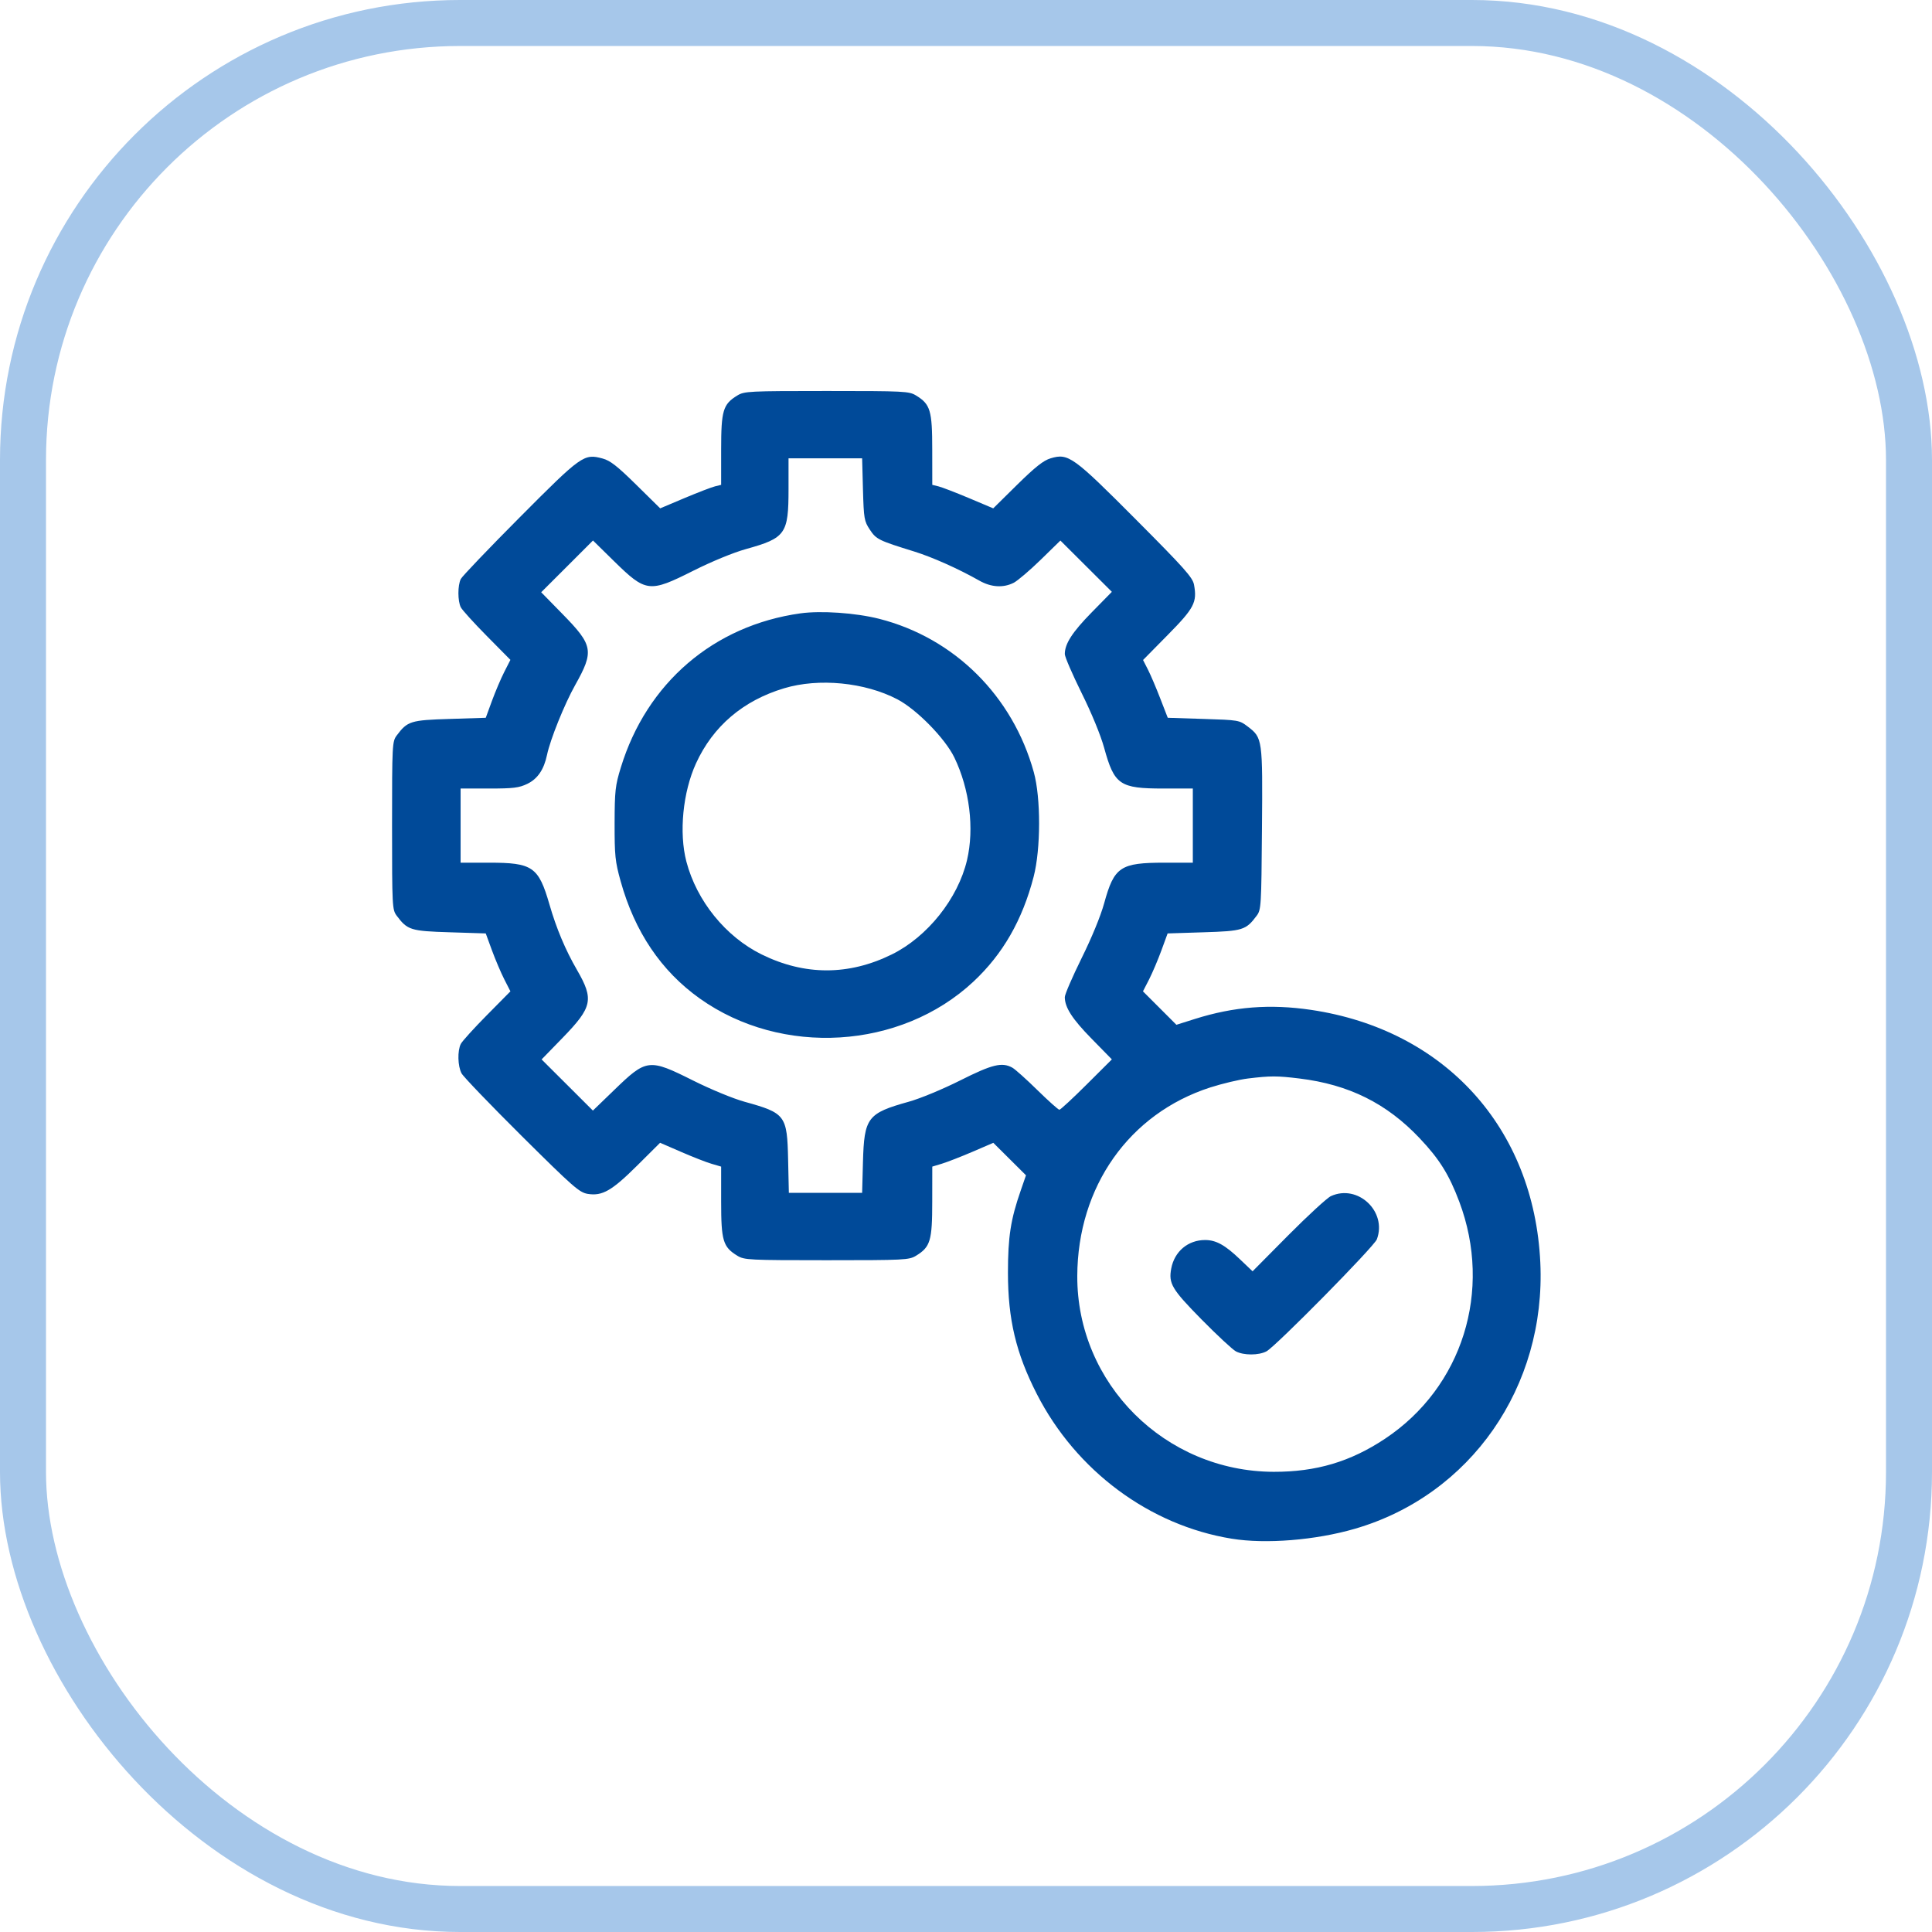
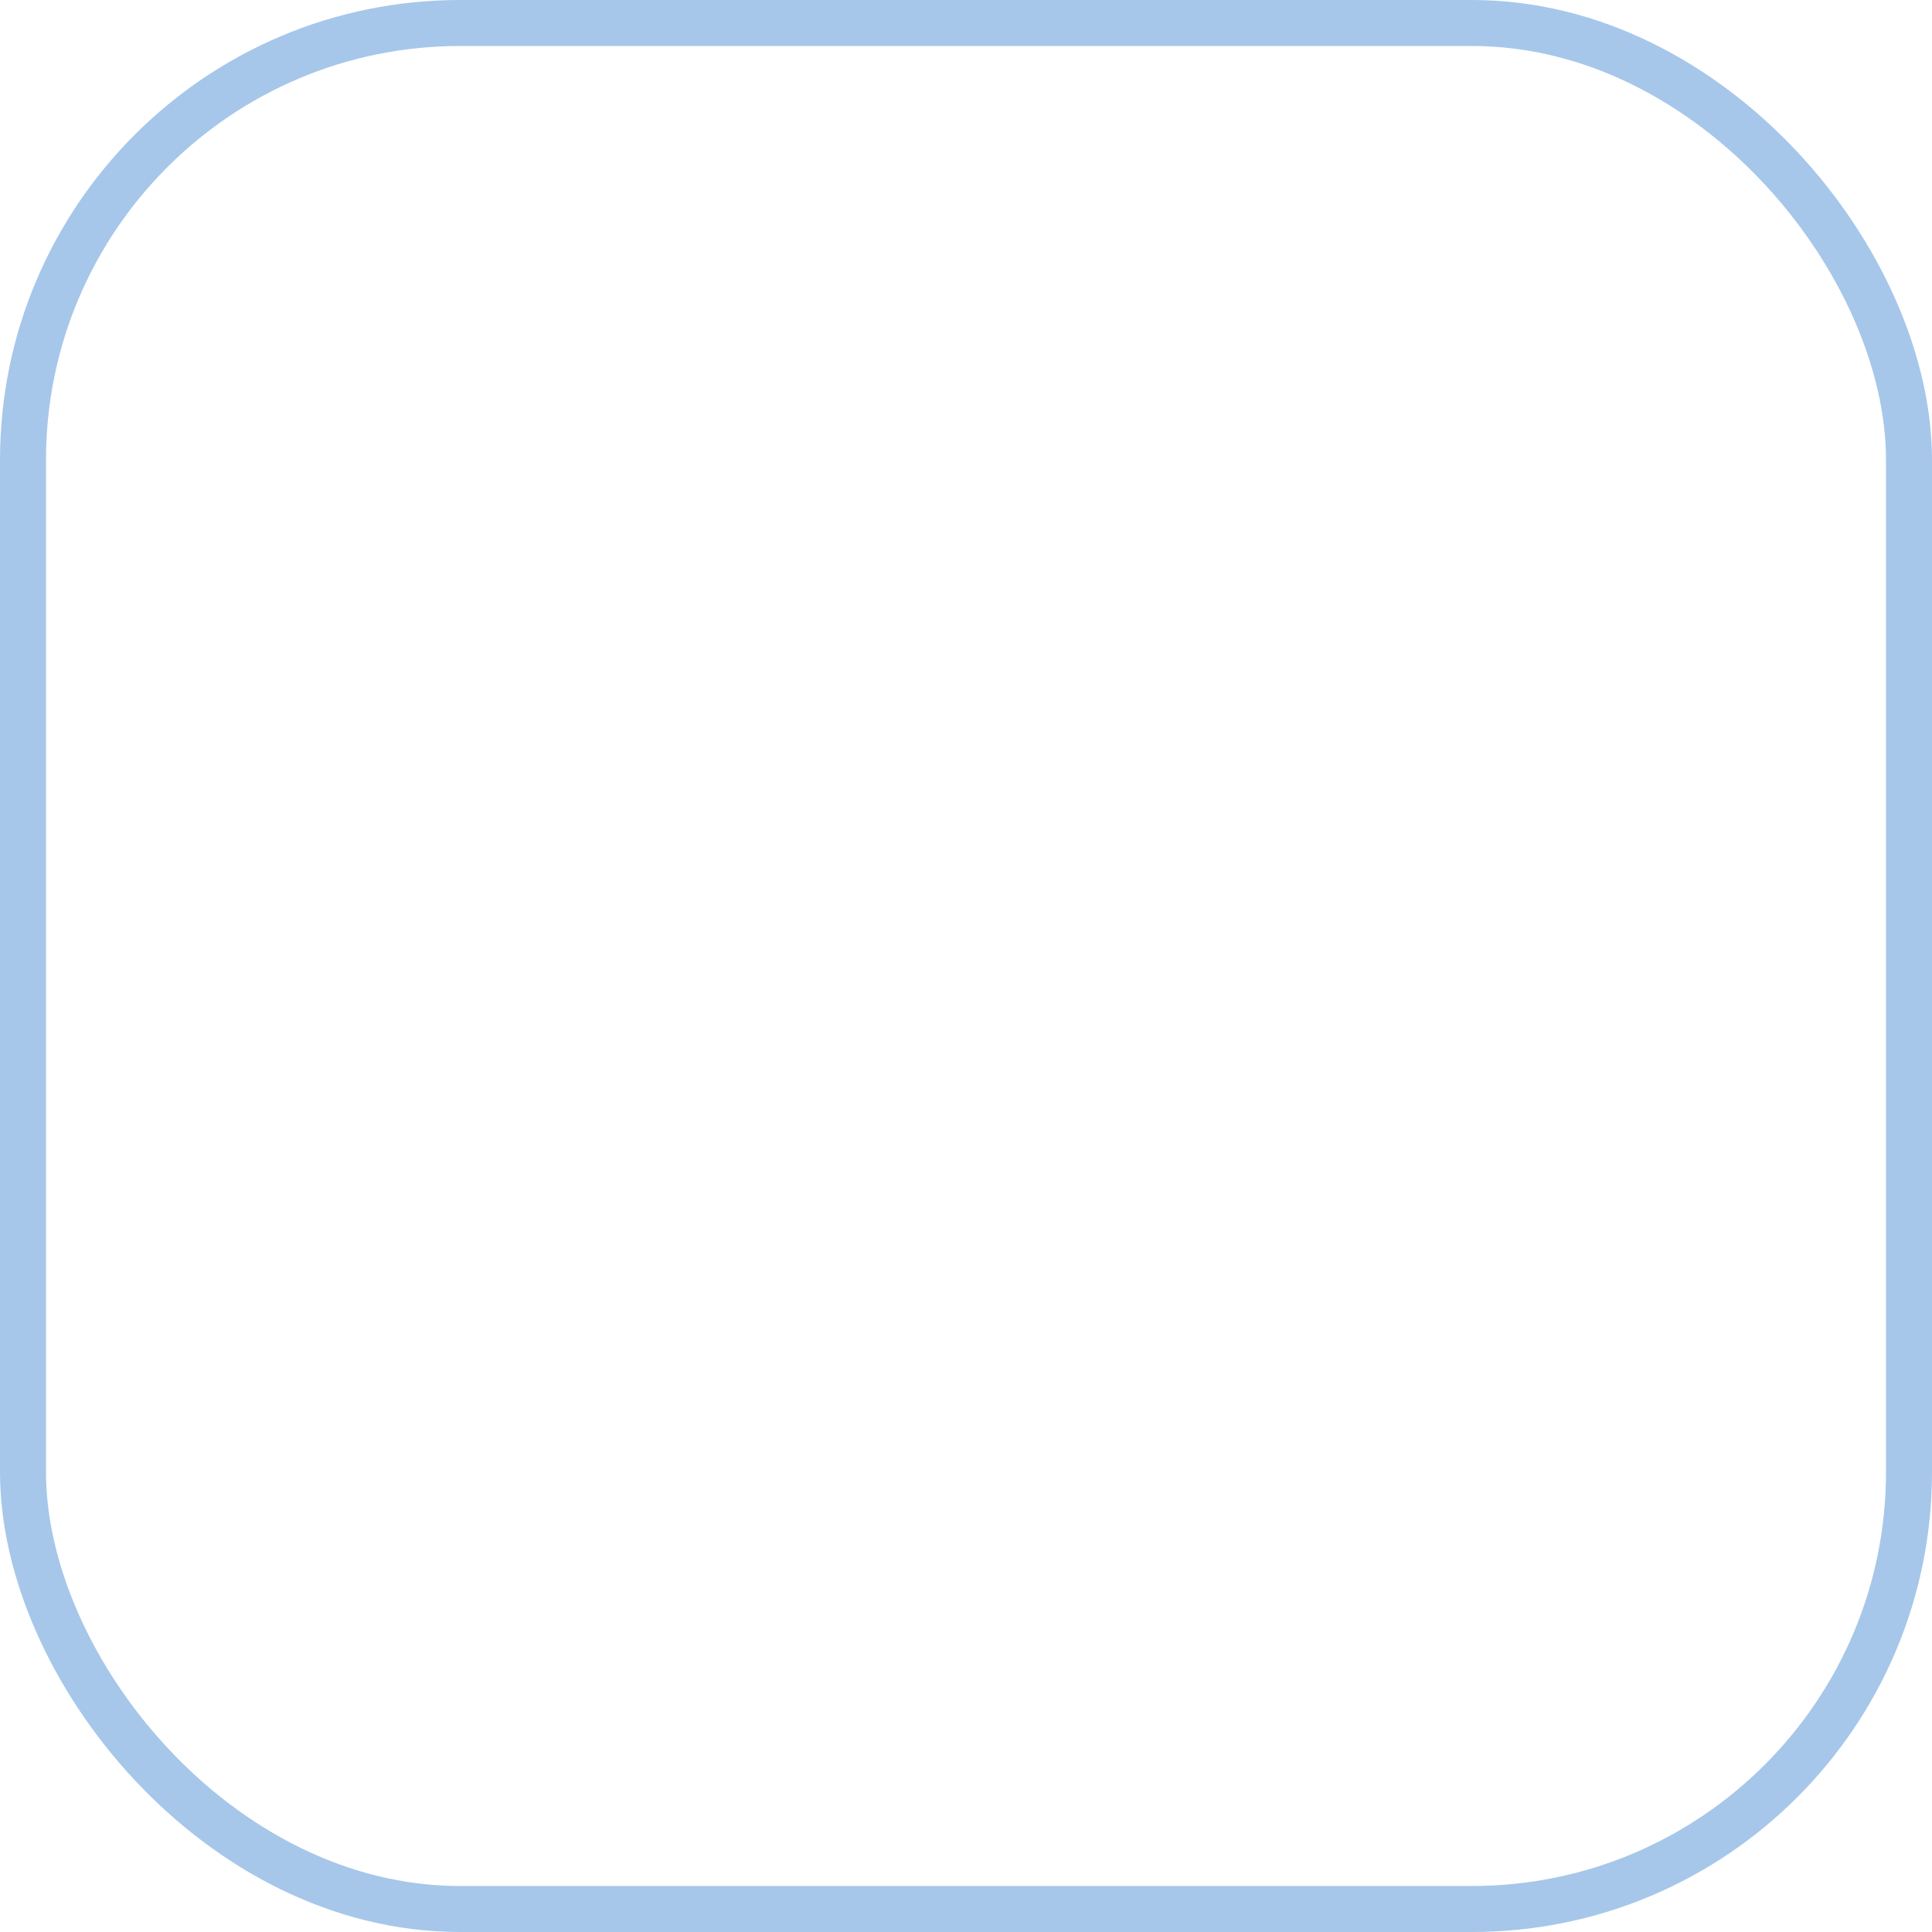
<svg xmlns="http://www.w3.org/2000/svg" width="42" height="42" viewBox="0 0 42 42" fill="none">
  <rect x="0.5" y="0.5" width="41" height="41" rx="9.5" stroke="#A6C7EA" />
  <g clip-path="url(#clip0_580_3387)">
-     <path fill-rule="evenodd" clip-rule="evenodd" d="M16.03 8.597C15.717 8.788 15.677 8.921 15.677 9.776L15.677 10.54L15.543 10.573C15.469 10.591 15.171 10.706 14.88 10.828L14.352 11.051L13.83 10.537C13.419 10.132 13.265 10.012 13.101 9.968C12.694 9.858 12.645 9.893 11.3 11.245C10.624 11.924 10.048 12.527 10.018 12.586C9.948 12.723 9.948 13.066 10.018 13.203C10.048 13.261 10.302 13.542 10.584 13.827L11.096 14.345L10.962 14.608C10.888 14.753 10.768 15.037 10.694 15.238L10.56 15.604L9.777 15.629C8.926 15.655 8.858 15.676 8.624 15.989C8.527 16.12 8.523 16.182 8.523 17.948C8.523 19.714 8.527 19.776 8.624 19.907C8.858 20.219 8.926 20.241 9.777 20.267L10.56 20.292L10.694 20.658C10.768 20.859 10.888 21.143 10.962 21.288L11.096 21.551L10.584 22.069C10.302 22.354 10.048 22.635 10.018 22.693C9.942 22.842 9.95 23.177 10.034 23.334C10.072 23.406 10.66 24.018 11.34 24.694C12.463 25.809 12.595 25.924 12.777 25.954C13.093 26.005 13.301 25.886 13.854 25.336L14.35 24.843L14.806 25.041C15.057 25.15 15.355 25.267 15.469 25.3L15.677 25.361L15.677 26.122C15.677 26.974 15.717 27.108 16.03 27.299C16.181 27.391 16.279 27.396 17.972 27.396C19.664 27.396 19.762 27.391 19.913 27.299C20.226 27.108 20.266 26.974 20.266 26.122L20.267 25.361L20.472 25.299C20.585 25.265 20.884 25.149 21.136 25.041L21.594 24.844L21.949 25.197L22.304 25.55L22.19 25.88C21.971 26.508 21.912 26.89 21.912 27.665C21.912 28.681 22.086 29.416 22.539 30.303C23.392 31.973 24.989 33.16 26.777 33.45C27.514 33.57 28.598 33.483 29.451 33.235C31.969 32.506 33.612 30.146 33.485 27.445C33.347 24.521 31.41 22.386 28.503 21.954C27.61 21.822 26.826 21.883 25.976 22.151L25.574 22.278L25.211 21.915L24.847 21.551L24.982 21.288C25.055 21.143 25.176 20.859 25.249 20.658L25.383 20.292L26.166 20.267C27.018 20.241 27.086 20.219 27.319 19.907C27.416 19.777 27.421 19.702 27.434 18.02C27.45 16.061 27.447 16.04 27.124 15.794C26.942 15.655 26.927 15.653 26.163 15.629L25.386 15.604L25.223 15.184C25.134 14.953 25.013 14.67 24.955 14.556L24.849 14.348L25.385 13.804C25.962 13.219 26.027 13.095 25.957 12.711C25.928 12.554 25.749 12.353 24.695 11.295C23.329 9.923 23.225 9.848 22.841 9.963C22.685 10.009 22.509 10.148 22.113 10.537L21.592 11.051L21.064 10.828C20.773 10.706 20.475 10.591 20.401 10.573L20.267 10.54L20.266 9.776C20.266 8.921 20.226 8.788 19.913 8.597C19.762 8.505 19.664 8.5 17.972 8.5C16.279 8.5 16.181 8.505 16.03 8.597ZM17.142 10.629C17.142 11.609 17.08 11.696 16.214 11.937C15.941 12.013 15.471 12.207 15.072 12.407C14.114 12.889 14.043 12.88 13.347 12.198L12.891 11.75L12.328 12.313L11.765 12.875L12.23 13.35C12.896 14.03 12.918 14.155 12.502 14.896C12.272 15.306 11.961 16.077 11.892 16.41C11.825 16.729 11.688 16.931 11.464 17.04C11.282 17.127 11.162 17.142 10.632 17.142H10.013V17.948V18.754H10.632C11.578 18.754 11.707 18.842 11.944 19.66C12.095 20.184 12.292 20.652 12.543 21.085C12.914 21.727 12.879 21.893 12.233 22.559L11.774 23.031L12.332 23.587L12.889 24.143L13.354 23.694C14.055 23.015 14.107 23.009 15.066 23.489C15.452 23.682 15.941 23.884 16.189 23.952C17.076 24.198 17.112 24.245 17.133 25.211L17.149 25.931H17.945H18.742L18.76 25.26C18.787 24.294 18.858 24.201 19.754 23.951C20.001 23.883 20.49 23.68 20.871 23.489C21.571 23.137 21.783 23.085 22.009 23.211C22.068 23.244 22.313 23.463 22.552 23.698C22.792 23.933 23.007 24.125 23.03 24.125C23.053 24.125 23.32 23.878 23.622 23.577L24.171 23.03L23.733 22.583C23.309 22.151 23.148 21.901 23.148 21.676C23.148 21.617 23.312 21.238 23.512 20.832C23.731 20.391 23.928 19.912 24.004 19.635C24.222 18.842 24.354 18.754 25.321 18.754H25.931V17.948V17.142H25.294C24.34 17.142 24.225 17.063 24.003 16.256C23.928 15.984 23.73 15.501 23.512 15.063C23.312 14.658 23.148 14.279 23.148 14.219C23.148 13.995 23.309 13.745 23.733 13.312L24.171 12.866L23.611 12.308L23.052 11.751L22.624 12.169C22.388 12.399 22.125 12.623 22.039 12.668C21.813 12.784 21.546 12.768 21.291 12.623C20.836 12.365 20.271 12.113 19.873 11.989C19.101 11.75 19.049 11.725 18.91 11.515C18.787 11.329 18.778 11.277 18.76 10.641L18.742 9.964H17.942H17.142V10.629ZM17.399 13.334C15.515 13.598 14.06 14.846 13.497 16.682C13.375 17.078 13.363 17.189 13.361 17.899C13.36 18.6 13.373 18.729 13.491 19.153C13.797 20.255 14.373 21.109 15.213 21.707C16.995 22.975 19.581 22.816 21.16 21.341C21.801 20.742 22.225 20.004 22.47 19.061C22.627 18.457 22.629 17.346 22.474 16.787C22.016 15.128 20.744 13.867 19.111 13.452C18.601 13.323 17.848 13.271 17.399 13.334ZM17.044 14.963C16.154 15.23 15.5 15.788 15.131 16.594C14.844 17.221 14.758 18.103 14.921 18.729C15.145 19.585 15.775 20.363 16.556 20.748C17.494 21.21 18.449 21.21 19.386 20.749C20.161 20.367 20.825 19.535 21.022 18.699C21.184 18.009 21.079 17.154 20.746 16.466C20.545 16.052 19.929 15.423 19.509 15.203C18.802 14.833 17.8 14.735 17.044 14.963ZM27.127 23.446C26.939 23.469 26.573 23.556 26.313 23.639C24.548 24.207 23.427 25.796 23.419 27.738C23.411 30.079 25.326 31.989 27.689 31.996C28.613 31.998 29.357 31.777 30.109 31.277C31.793 30.157 32.45 28.059 31.724 26.125C31.502 25.535 31.292 25.198 30.862 24.744C30.146 23.986 29.323 23.577 28.25 23.446C27.76 23.386 27.62 23.386 27.127 23.446ZM28.934 26.002C28.853 26.038 28.437 26.421 28.008 26.852L27.23 27.637L26.957 27.377C26.63 27.064 26.435 26.957 26.197 26.957C25.827 26.957 25.532 27.205 25.462 27.575C25.4 27.903 25.473 28.025 26.119 28.682C26.459 29.027 26.796 29.34 26.868 29.378C27.038 29.467 27.364 29.466 27.532 29.377C27.733 29.27 29.874 27.098 29.932 26.941C30.157 26.337 29.519 25.736 28.934 26.002Z" fill="#004A99" />
+     <path fill-rule="evenodd" clip-rule="evenodd" d="M16.03 8.597C15.717 8.788 15.677 8.921 15.677 9.776L15.677 10.54L15.543 10.573C15.469 10.591 15.171 10.706 14.88 10.828L14.352 11.051L13.83 10.537C13.419 10.132 13.265 10.012 13.101 9.968C12.694 9.858 12.645 9.893 11.3 11.245C10.624 11.924 10.048 12.527 10.018 12.586C9.948 12.723 9.948 13.066 10.018 13.203C10.048 13.261 10.302 13.542 10.584 13.827L11.096 14.345L10.962 14.608C10.888 14.753 10.768 15.037 10.694 15.238L10.56 15.604L9.777 15.629C8.926 15.655 8.858 15.676 8.624 15.989C8.527 16.12 8.523 16.182 8.523 17.948C8.523 19.714 8.527 19.776 8.624 19.907C8.858 20.219 8.926 20.241 9.777 20.267L10.56 20.292L10.694 20.658C10.768 20.859 10.888 21.143 10.962 21.288L11.096 21.551L10.584 22.069C10.302 22.354 10.048 22.635 10.018 22.693C9.942 22.842 9.95 23.177 10.034 23.334C10.072 23.406 10.66 24.018 11.34 24.694C12.463 25.809 12.595 25.924 12.777 25.954C13.093 26.005 13.301 25.886 13.854 25.336L14.35 24.843L14.806 25.041C15.057 25.15 15.355 25.267 15.469 25.3L15.677 25.361L15.677 26.122C15.677 26.974 15.717 27.108 16.03 27.299C16.181 27.391 16.279 27.396 17.972 27.396C19.664 27.396 19.762 27.391 19.913 27.299C20.226 27.108 20.266 26.974 20.266 26.122L20.267 25.361L20.472 25.299C20.585 25.265 20.884 25.149 21.136 25.041L21.594 24.844L21.949 25.197L22.304 25.55L22.19 25.88C21.971 26.508 21.912 26.89 21.912 27.665C21.912 28.681 22.086 29.416 22.539 30.303C23.392 31.973 24.989 33.16 26.777 33.45C27.514 33.57 28.598 33.483 29.451 33.235C31.969 32.506 33.612 30.146 33.485 27.445C33.347 24.521 31.41 22.386 28.503 21.954C27.61 21.822 26.826 21.883 25.976 22.151L25.574 22.278L25.211 21.915L24.847 21.551L24.982 21.288C25.055 21.143 25.176 20.859 25.249 20.658L25.383 20.292L26.166 20.267C27.018 20.241 27.086 20.219 27.319 19.907C27.416 19.777 27.421 19.702 27.434 18.02C27.45 16.061 27.447 16.04 27.124 15.794C26.942 15.655 26.927 15.653 26.163 15.629L25.386 15.604L25.223 15.184C25.134 14.953 25.013 14.67 24.955 14.556L24.849 14.348L25.385 13.804C25.962 13.219 26.027 13.095 25.957 12.711C25.928 12.554 25.749 12.353 24.695 11.295C23.329 9.923 23.225 9.848 22.841 9.963C22.685 10.009 22.509 10.148 22.113 10.537L21.592 11.051L21.064 10.828C20.773 10.706 20.475 10.591 20.401 10.573L20.267 10.54L20.266 9.776C20.266 8.921 20.226 8.788 19.913 8.597C19.762 8.505 19.664 8.5 17.972 8.5C16.279 8.5 16.181 8.505 16.03 8.597ZM17.142 10.629C17.142 11.609 17.08 11.696 16.214 11.937C15.941 12.013 15.471 12.207 15.072 12.407C14.114 12.889 14.043 12.88 13.347 12.198L12.891 11.75L12.328 12.313L11.765 12.875L12.23 13.35C12.896 14.03 12.918 14.155 12.502 14.896C12.272 15.306 11.961 16.077 11.892 16.41C11.825 16.729 11.688 16.931 11.464 17.04C11.282 17.127 11.162 17.142 10.632 17.142H10.013V17.948V18.754H10.632C11.578 18.754 11.707 18.842 11.944 19.66C12.095 20.184 12.292 20.652 12.543 21.085C12.914 21.727 12.879 21.893 12.233 22.559L11.774 23.031L12.332 23.587L12.889 24.143L13.354 23.694C14.055 23.015 14.107 23.009 15.066 23.489C15.452 23.682 15.941 23.884 16.189 23.952C17.076 24.198 17.112 24.245 17.133 25.211L17.149 25.931H17.945H18.742L18.76 25.26C18.787 24.294 18.858 24.201 19.754 23.951C20.001 23.883 20.49 23.68 20.871 23.489C21.571 23.137 21.783 23.085 22.009 23.211C22.068 23.244 22.313 23.463 22.552 23.698C22.792 23.933 23.007 24.125 23.03 24.125C23.053 24.125 23.32 23.878 23.622 23.577L24.171 23.03L23.733 22.583C23.309 22.151 23.148 21.901 23.148 21.676C23.148 21.617 23.312 21.238 23.512 20.832C23.731 20.391 23.928 19.912 24.004 19.635C24.222 18.842 24.354 18.754 25.321 18.754H25.931V17.948V17.142H25.294C24.34 17.142 24.225 17.063 24.003 16.256C23.928 15.984 23.73 15.501 23.512 15.063C23.312 14.658 23.148 14.279 23.148 14.219C23.148 13.995 23.309 13.745 23.733 13.312L24.171 12.866L23.611 12.308L23.052 11.751L22.624 12.169C22.388 12.399 22.125 12.623 22.039 12.668C21.813 12.784 21.546 12.768 21.291 12.623C20.836 12.365 20.271 12.113 19.873 11.989C19.101 11.75 19.049 11.725 18.91 11.515C18.787 11.329 18.778 11.277 18.76 10.641L18.742 9.964H17.942H17.142V10.629ZM17.399 13.334C15.515 13.598 14.06 14.846 13.497 16.682C13.375 17.078 13.363 17.189 13.361 17.899C13.36 18.6 13.373 18.729 13.491 19.153C13.797 20.255 14.373 21.109 15.213 21.707C16.995 22.975 19.581 22.816 21.16 21.341C21.801 20.742 22.225 20.004 22.47 19.061C22.627 18.457 22.629 17.346 22.474 16.787C22.016 15.128 20.744 13.867 19.111 13.452C18.601 13.323 17.848 13.271 17.399 13.334ZM17.044 14.963C16.154 15.23 15.5 15.788 15.131 16.594C14.844 17.221 14.758 18.103 14.921 18.729C15.145 19.585 15.775 20.363 16.556 20.748C17.494 21.21 18.449 21.21 19.386 20.749C20.161 20.367 20.825 19.535 21.022 18.699C21.184 18.009 21.079 17.154 20.746 16.466C20.545 16.052 19.929 15.423 19.509 15.203C18.802 14.833 17.8 14.735 17.044 14.963ZM27.127 23.446C26.939 23.469 26.573 23.556 26.313 23.639C24.548 24.207 23.427 25.796 23.419 27.738C23.411 30.079 25.326 31.989 27.689 31.996C28.613 31.998 29.357 31.777 30.109 31.277C31.793 30.157 32.45 28.059 31.724 26.125C31.502 25.535 31.292 25.198 30.862 24.744C30.146 23.986 29.323 23.577 28.25 23.446C27.76 23.386 27.62 23.386 27.127 23.446ZM28.934 26.002C28.853 26.038 28.437 26.421 28.008 26.852L27.23 27.637L26.957 27.377C26.63 27.064 26.435 26.957 26.197 26.957C25.827 26.957 25.532 27.205 25.462 27.575C25.4 27.903 25.473 28.025 26.119 28.682C26.459 29.027 26.796 29.34 26.868 29.378C27.038 29.467 27.364 29.466 27.532 29.377C27.733 29.27 29.874 27.098 29.932 26.941C30.157 26.337 29.519 25.736 28.934 26.002" fill="#004A99" />
  </g>
  <defs>
    <clipPath id="clip0_580_3387">
-       <rect width="25" height="25" fill="white" transform="translate(8.5 8.5)" />
-     </clipPath>
+       </clipPath>
  </defs>
</svg>